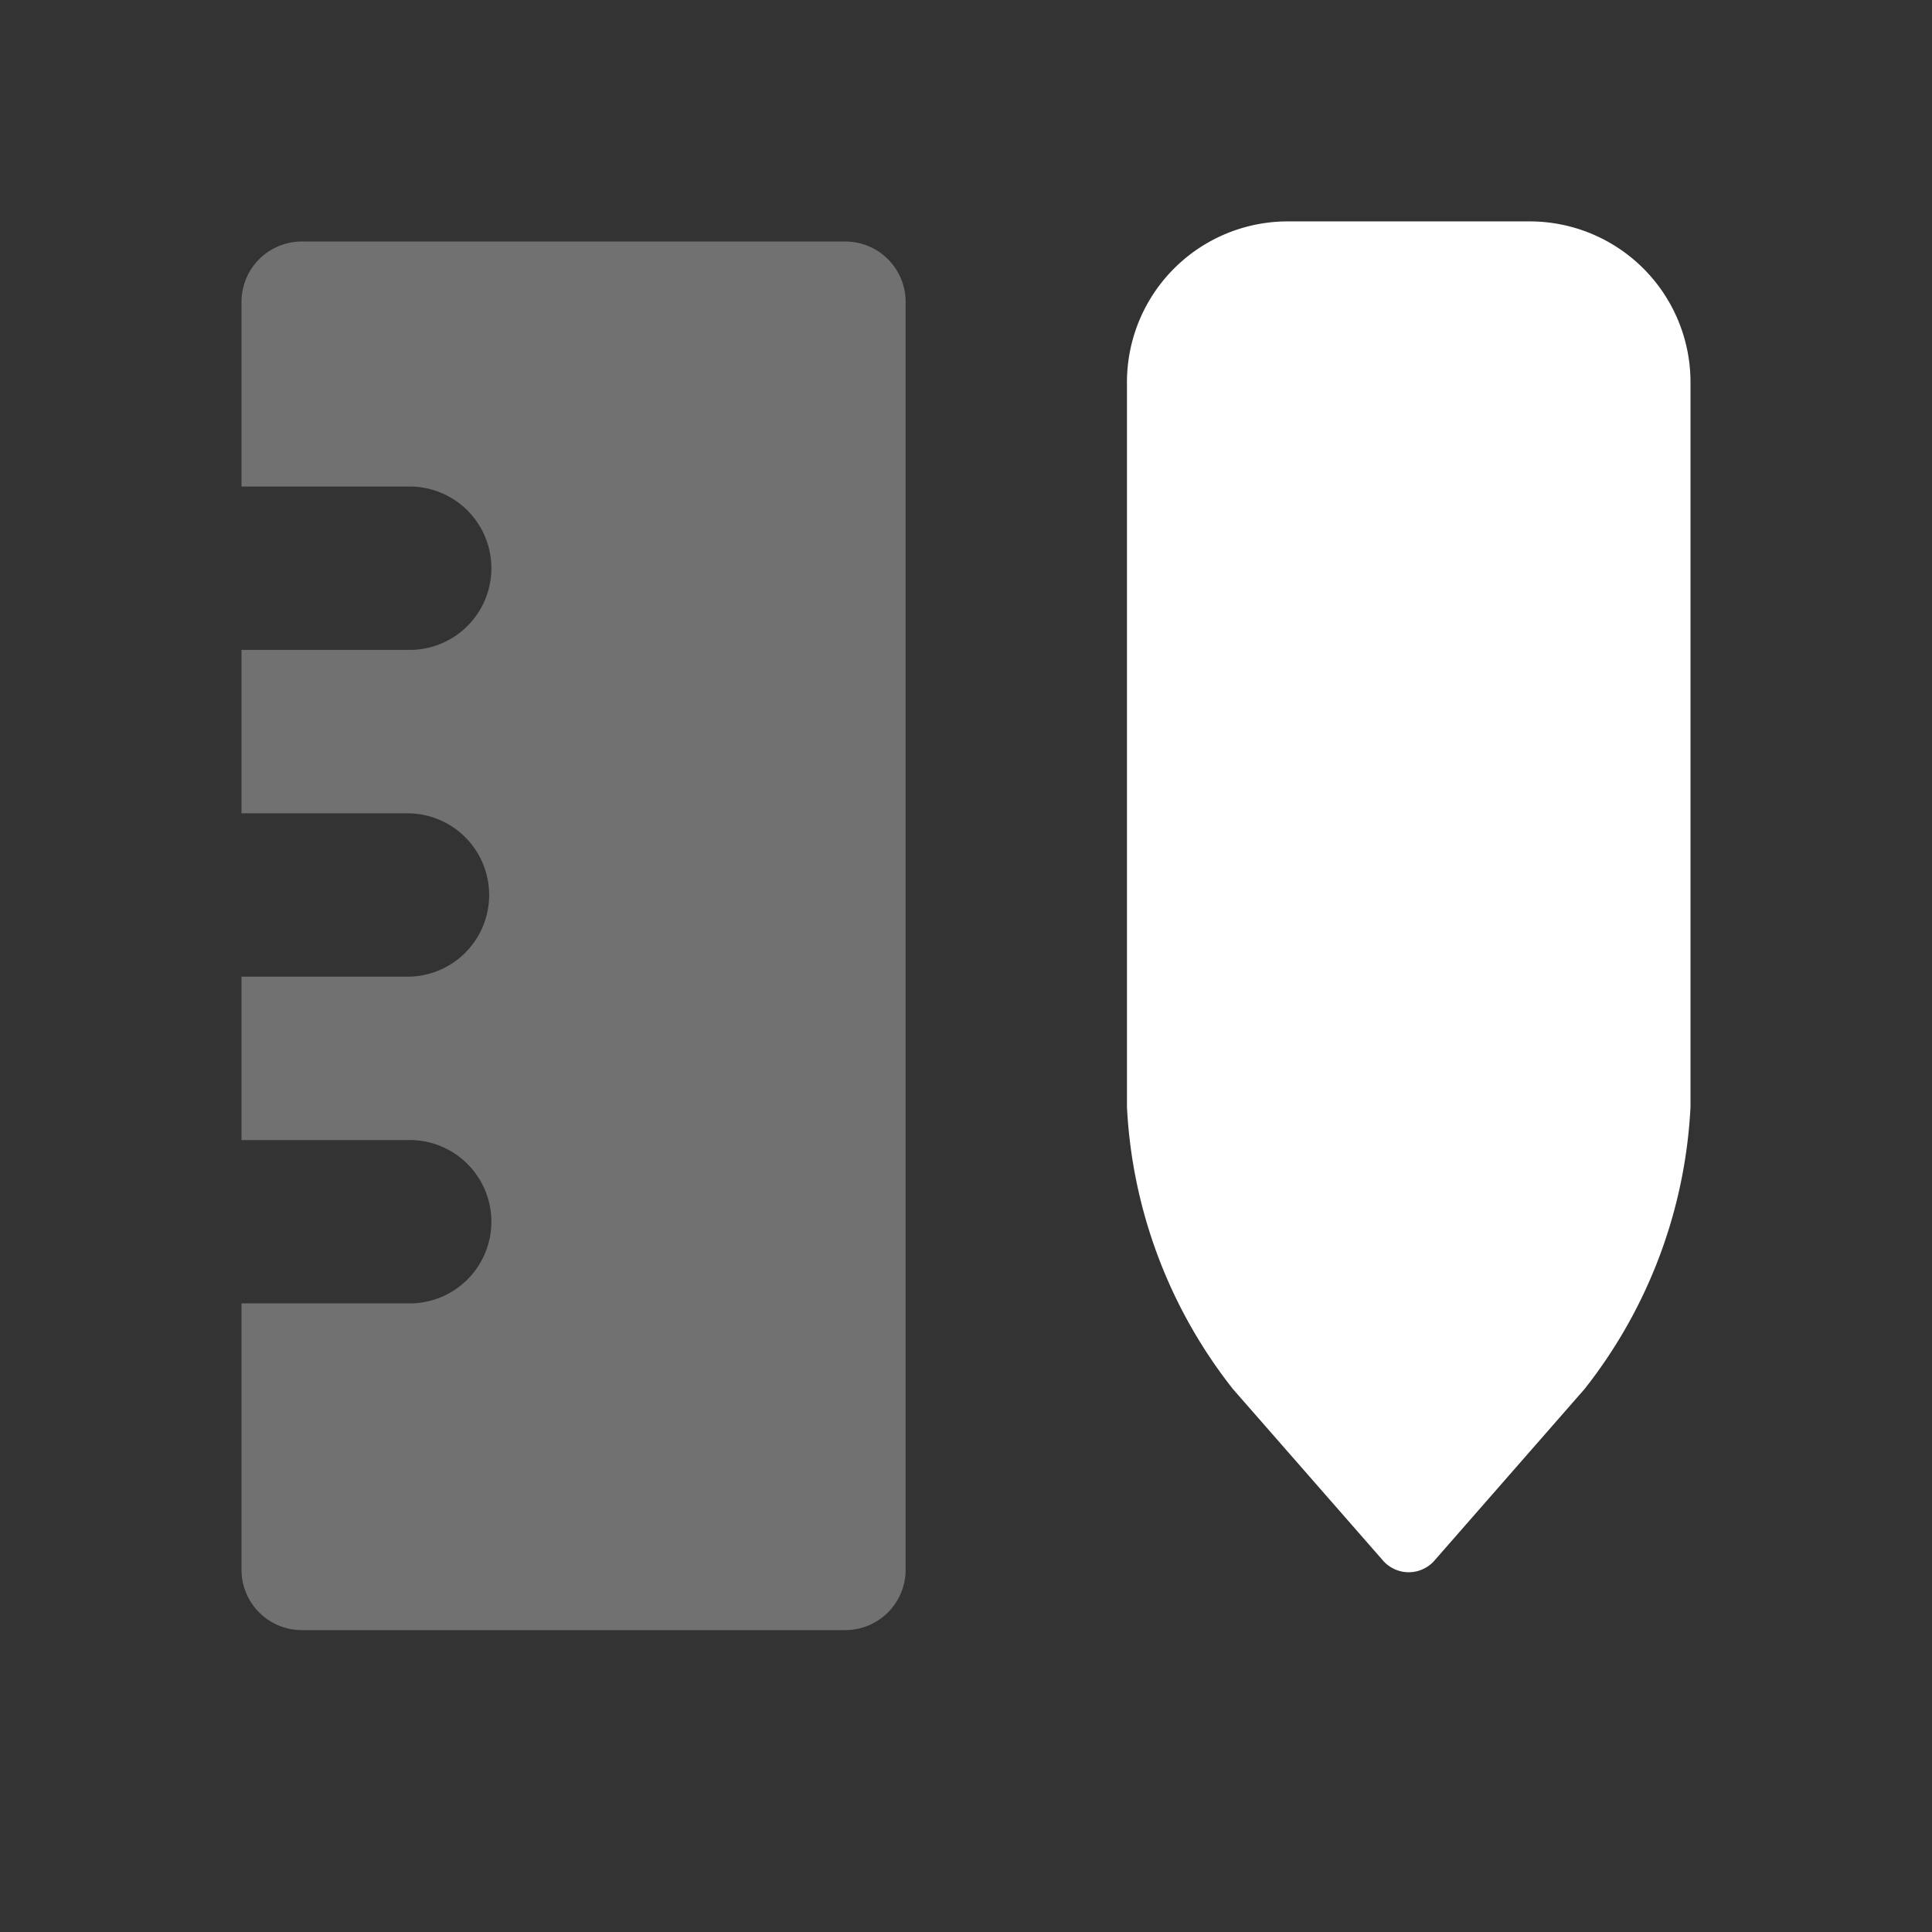
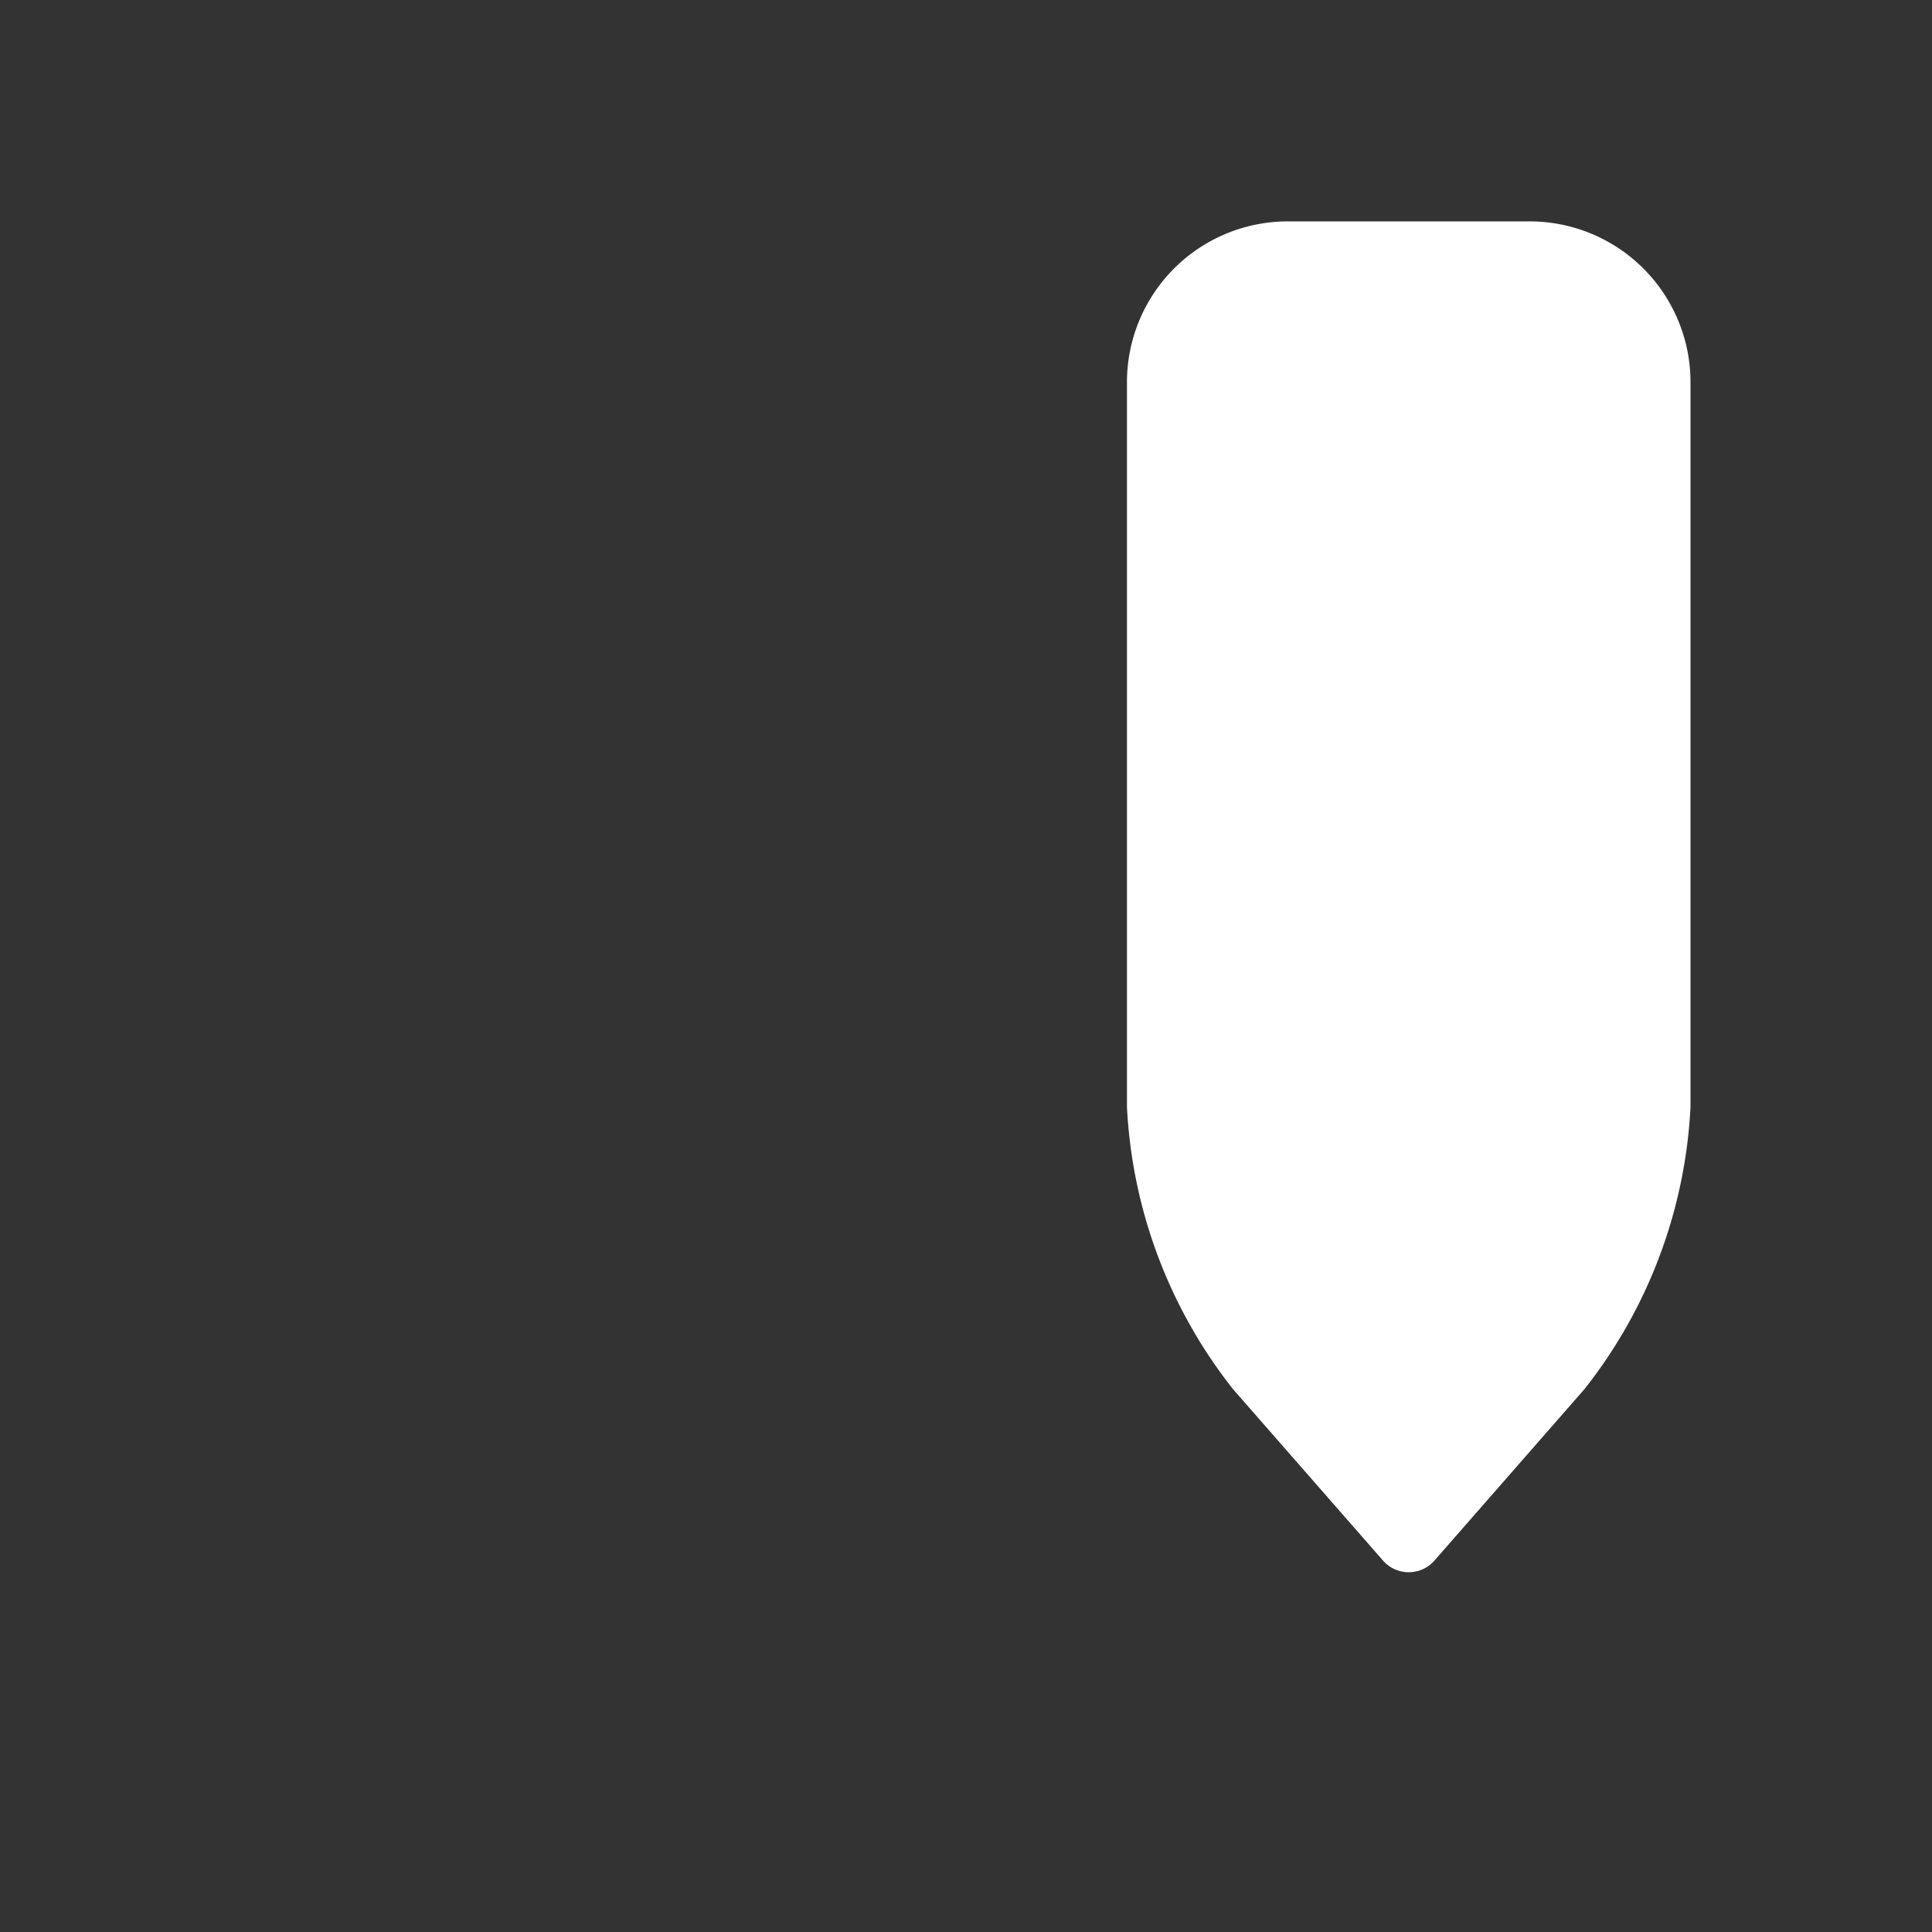
<svg xmlns="http://www.w3.org/2000/svg" width="32" height="32" viewBox="0 0 32 32">
  <rect x="0" y="0" width="32" height="32" fill="#333333" stroke="none" />
  <g id="Design_Icon" data-name="Design Icon" transform="translate(0 -0.333)">
-     <rect id="bound" width="32" height="32" transform="translate(0 0.333)" fill="rgba(0,0,0,0)" />
-     <path id="Combined_Shape" data-name="Combined Shape" d="M10,23H1a1,1,0,0,1-1-1V17.588H2.749a1.353,1.353,0,1,0,0-2.705H0V12.177H2.749a1.353,1.353,0,1,0,0-2.706H0V6.764H2.749a1.353,1.353,0,1,0,0-2.705H0V1A1,1,0,0,1,1,0h9a1,1,0,0,1,1,1V22A1,1,0,0,1,10,23Z" transform="translate(4 4.333)" fill="#fff" opacity="0.302" />
-     <path id="Rectangle_102_Copy" data-name="Rectangle 102 Copy" d="M3804.667,338h4a2.664,2.664,0,0,1,2.667,2.667v12a8.2,8.2,0,0,1-1.756,4.674l-2.472,2.825a.567.567,0,0,1-.878,0l-2.472-2.825a8.207,8.207,0,0,1-1.756-4.674v-12A2.664,2.664,0,0,1,3804.667,338Z" transform="translate(-3783.334 -334)" fill="#fff" />
+     <path id="Rectangle_102_Copy" data-name="Rectangle 102 Copy" d="M3804.667,338h4a2.664,2.664,0,0,1,2.667,2.667v12a8.2,8.2,0,0,1-1.756,4.674l-2.472,2.825a.567.567,0,0,1-.878,0l-2.472-2.825a8.207,8.207,0,0,1-1.756-4.674v-12A2.664,2.664,0,0,1,3804.667,338" transform="translate(-3783.334 -334)" fill="#fff" />
  </g>
</svg>